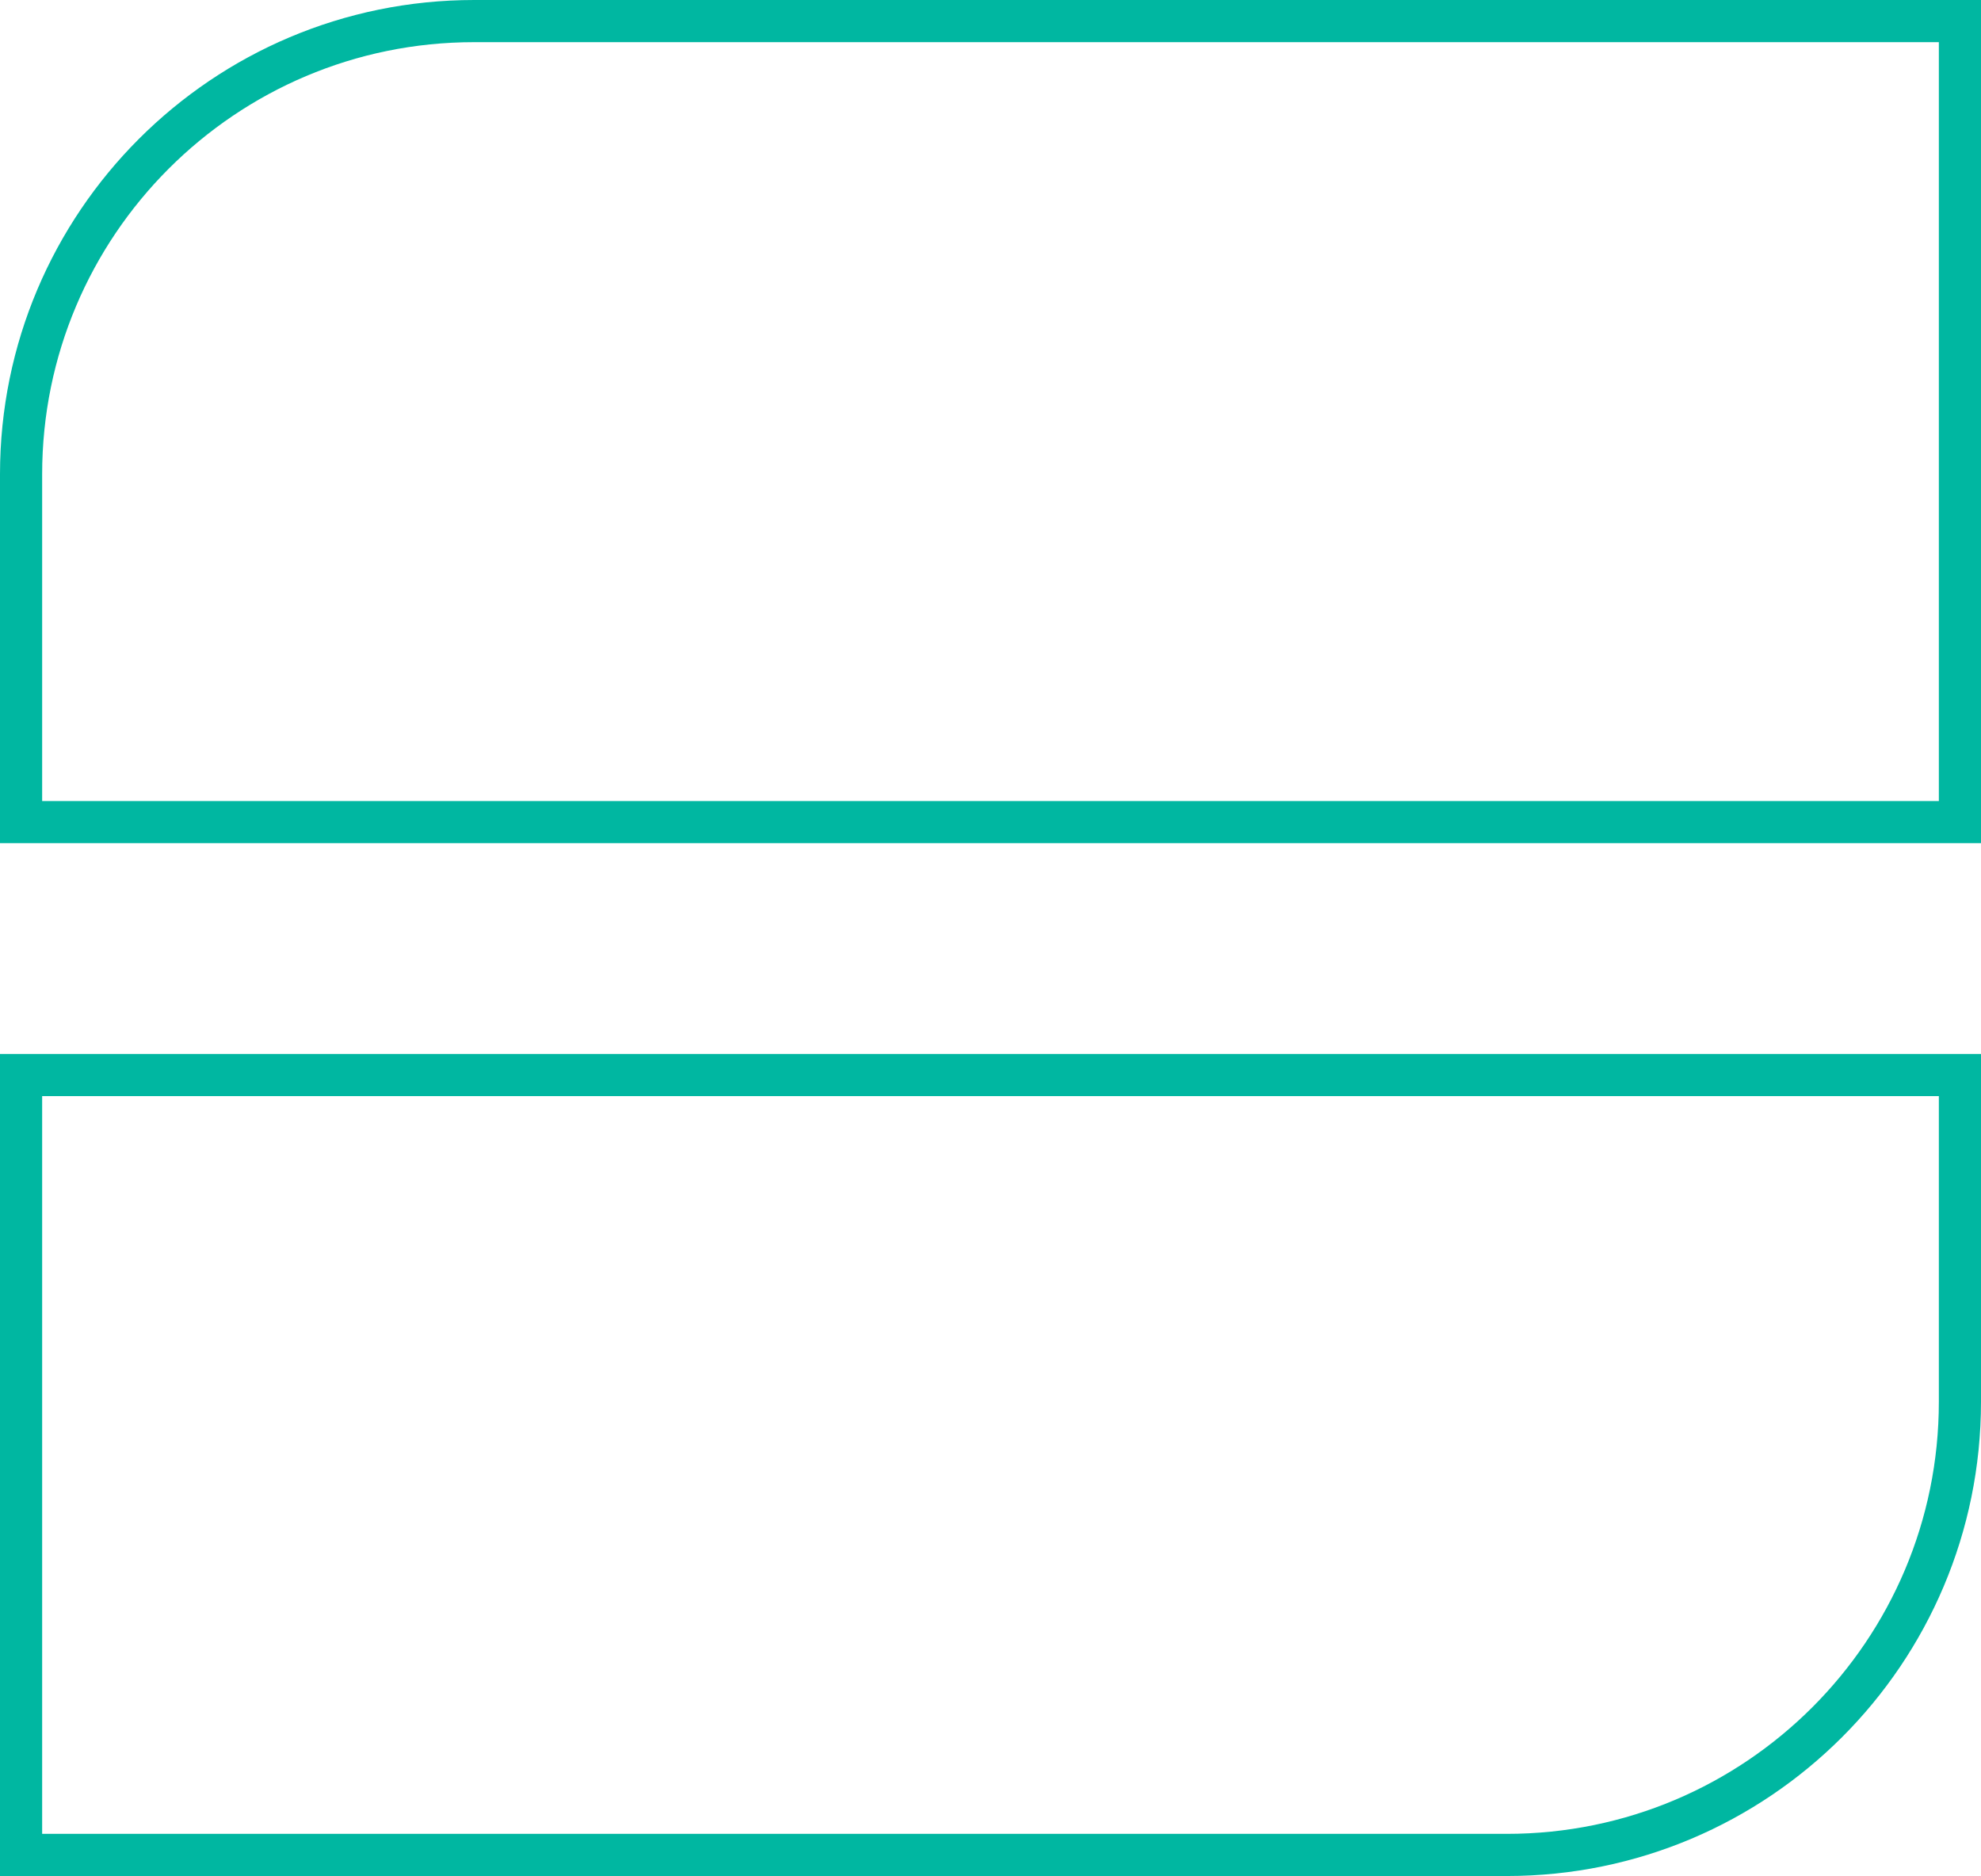
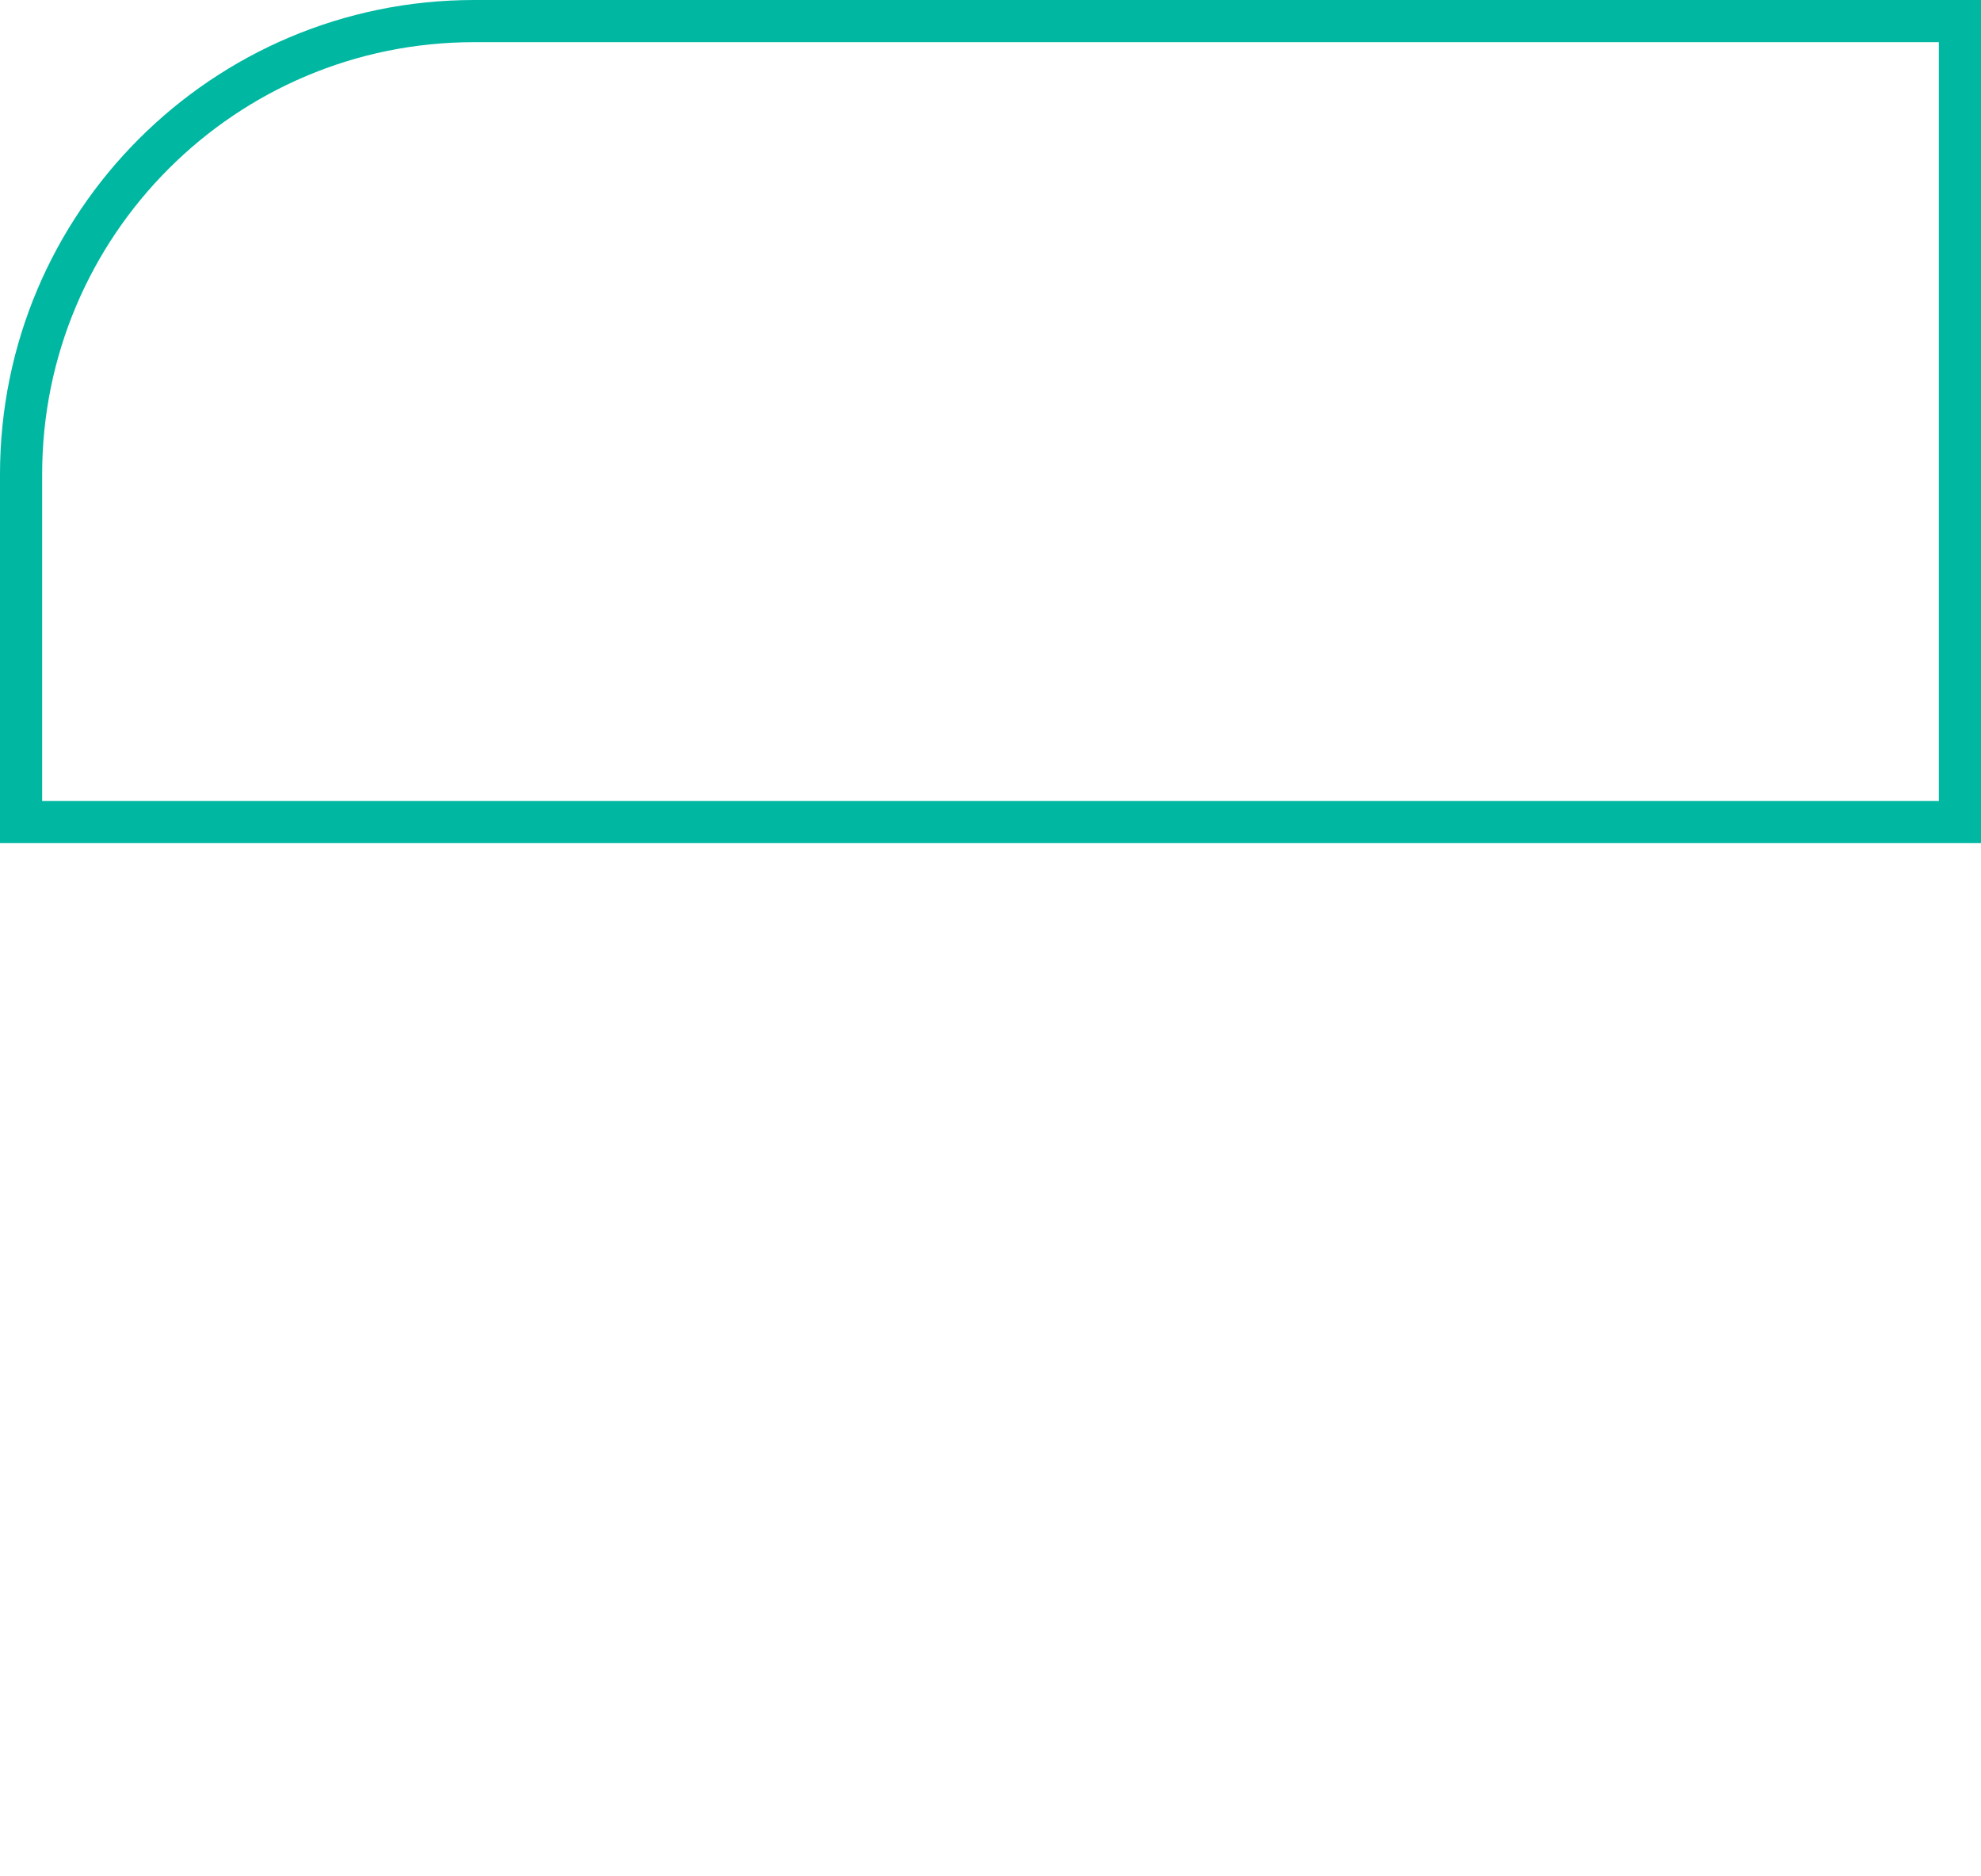
<svg xmlns="http://www.w3.org/2000/svg" width="94" height="89" viewBox="0 0 94 89" fill="none">
  <path d="M22.5 1H93V39H1V22.5C1 10.626 10.626 1 22.5 1Z" stroke="#00B7A1" stroke-width="2" />
-   <path d="M71.5 88L1 88L1 51L93 51L93 66.5C93 78.374 83.374 88 71.5 88Z" stroke="#00B7A1" stroke-width="2" />
</svg>